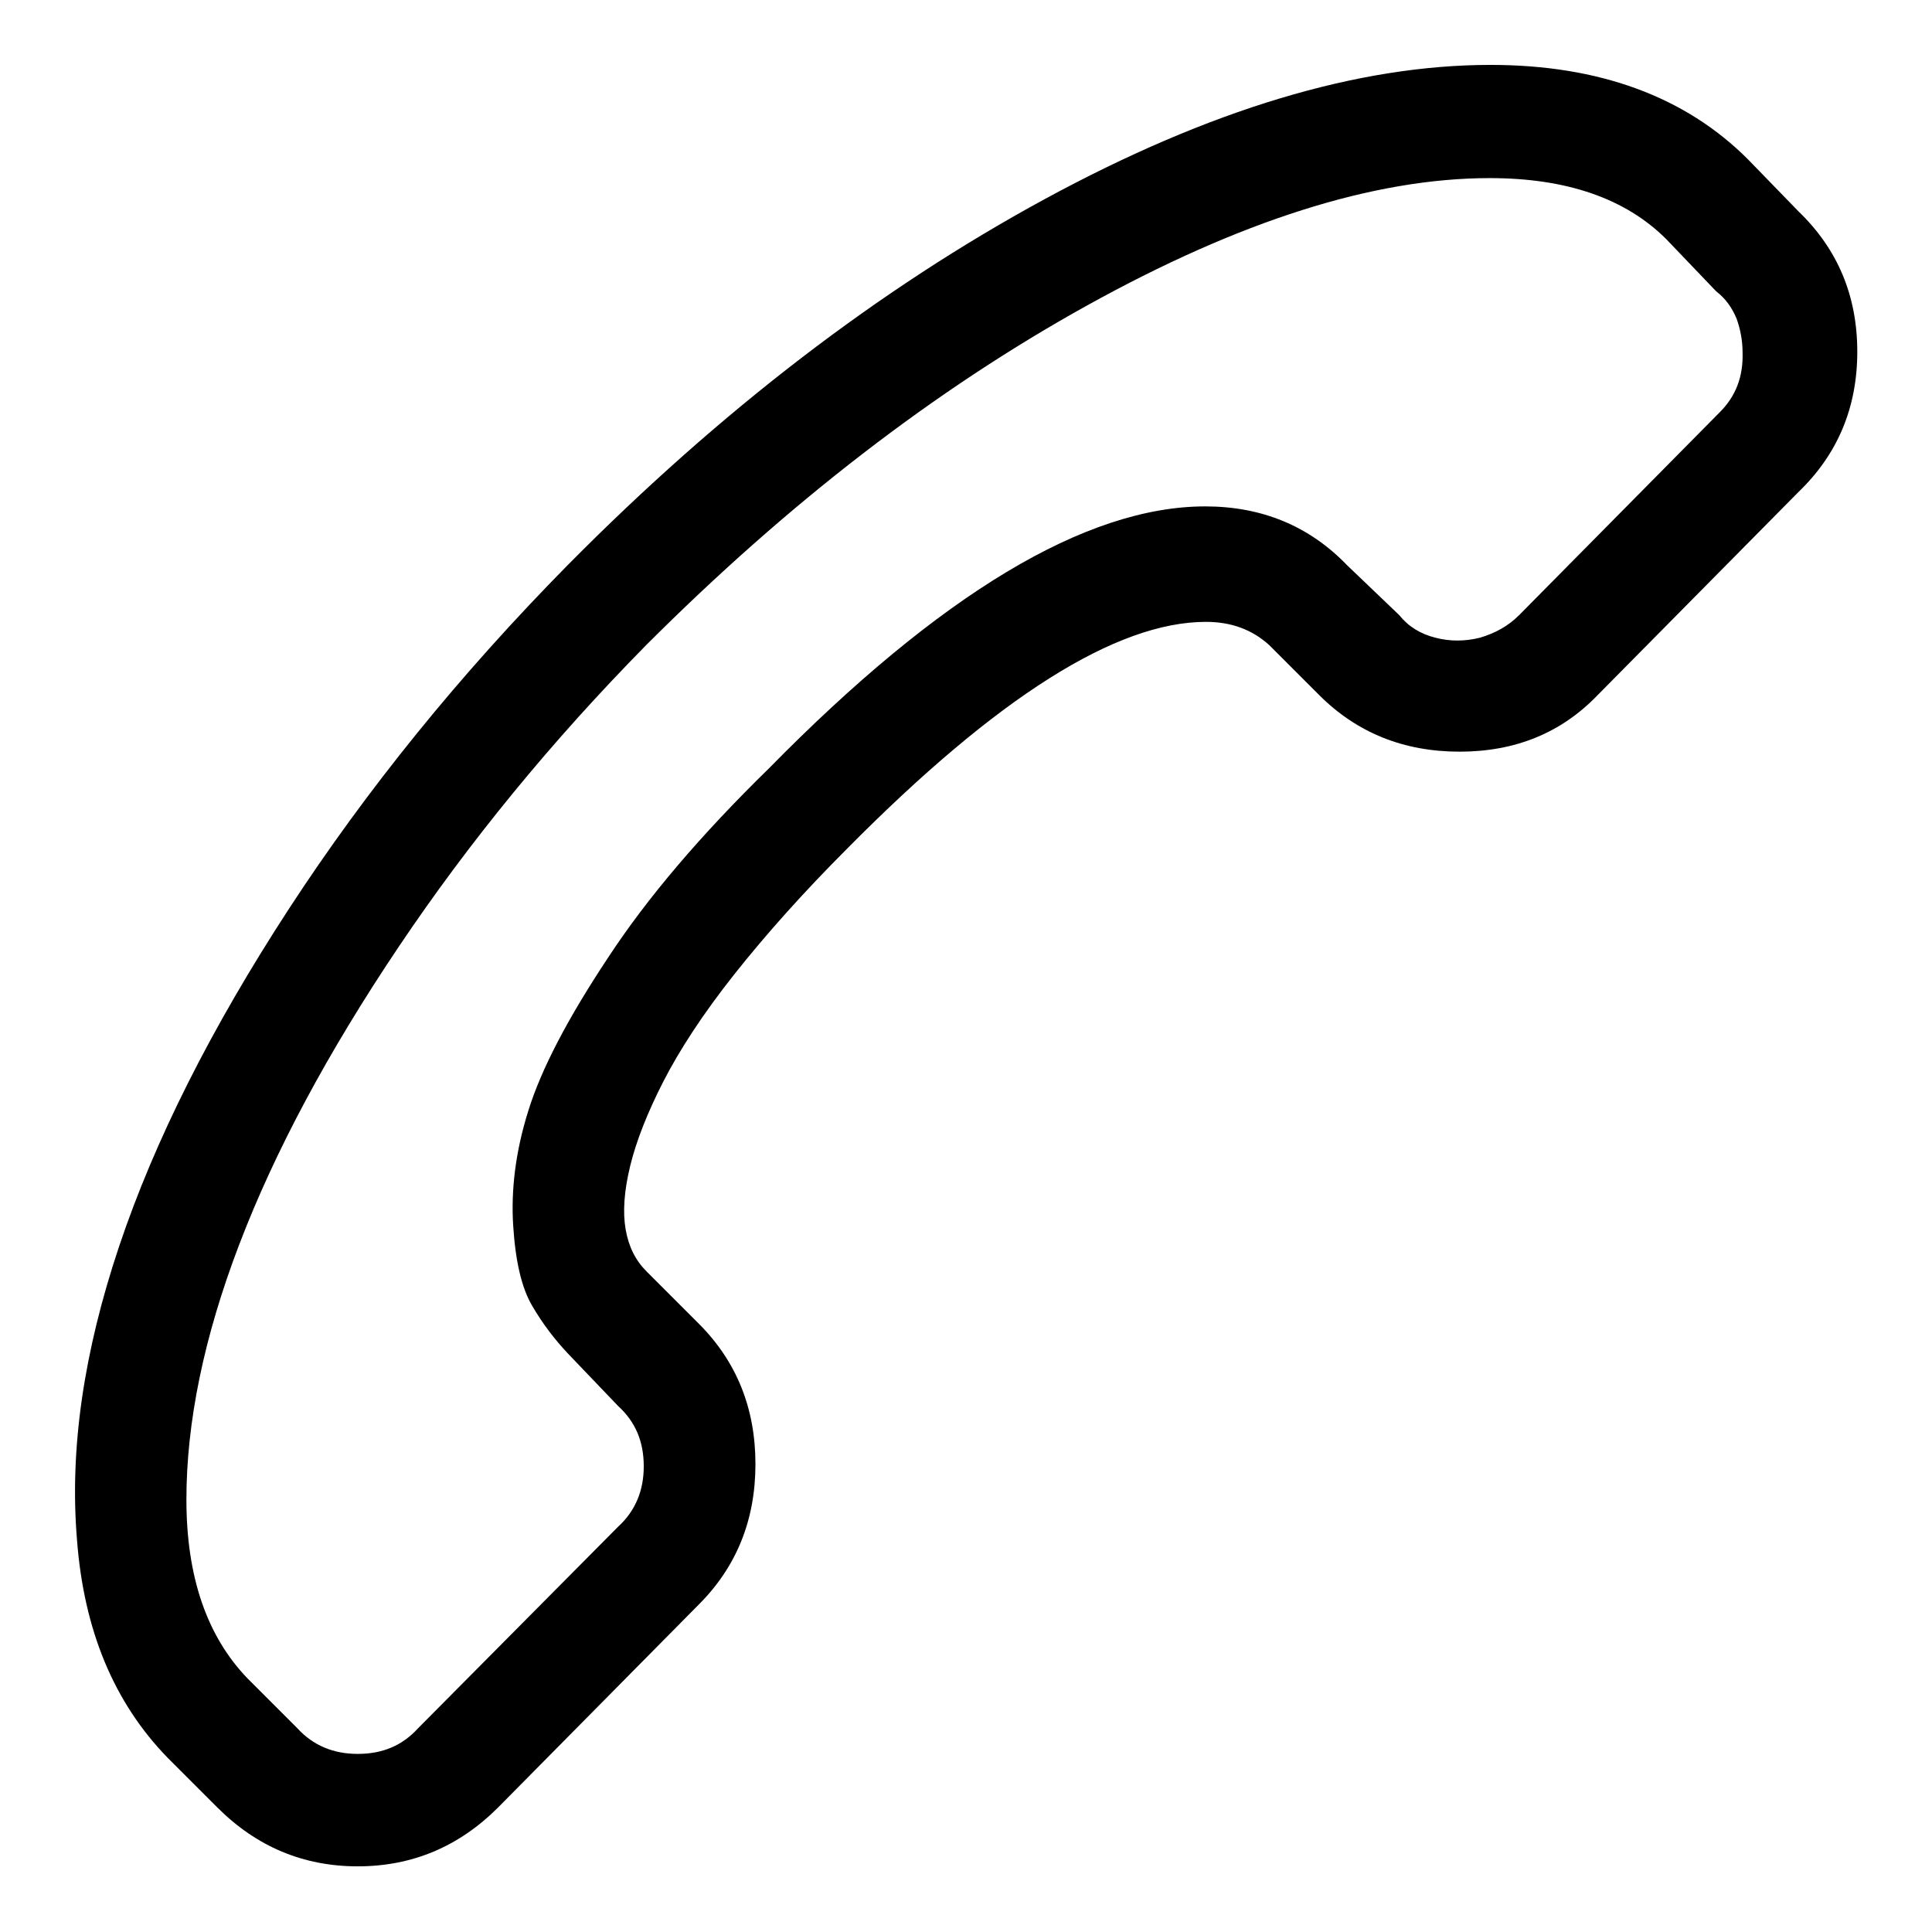
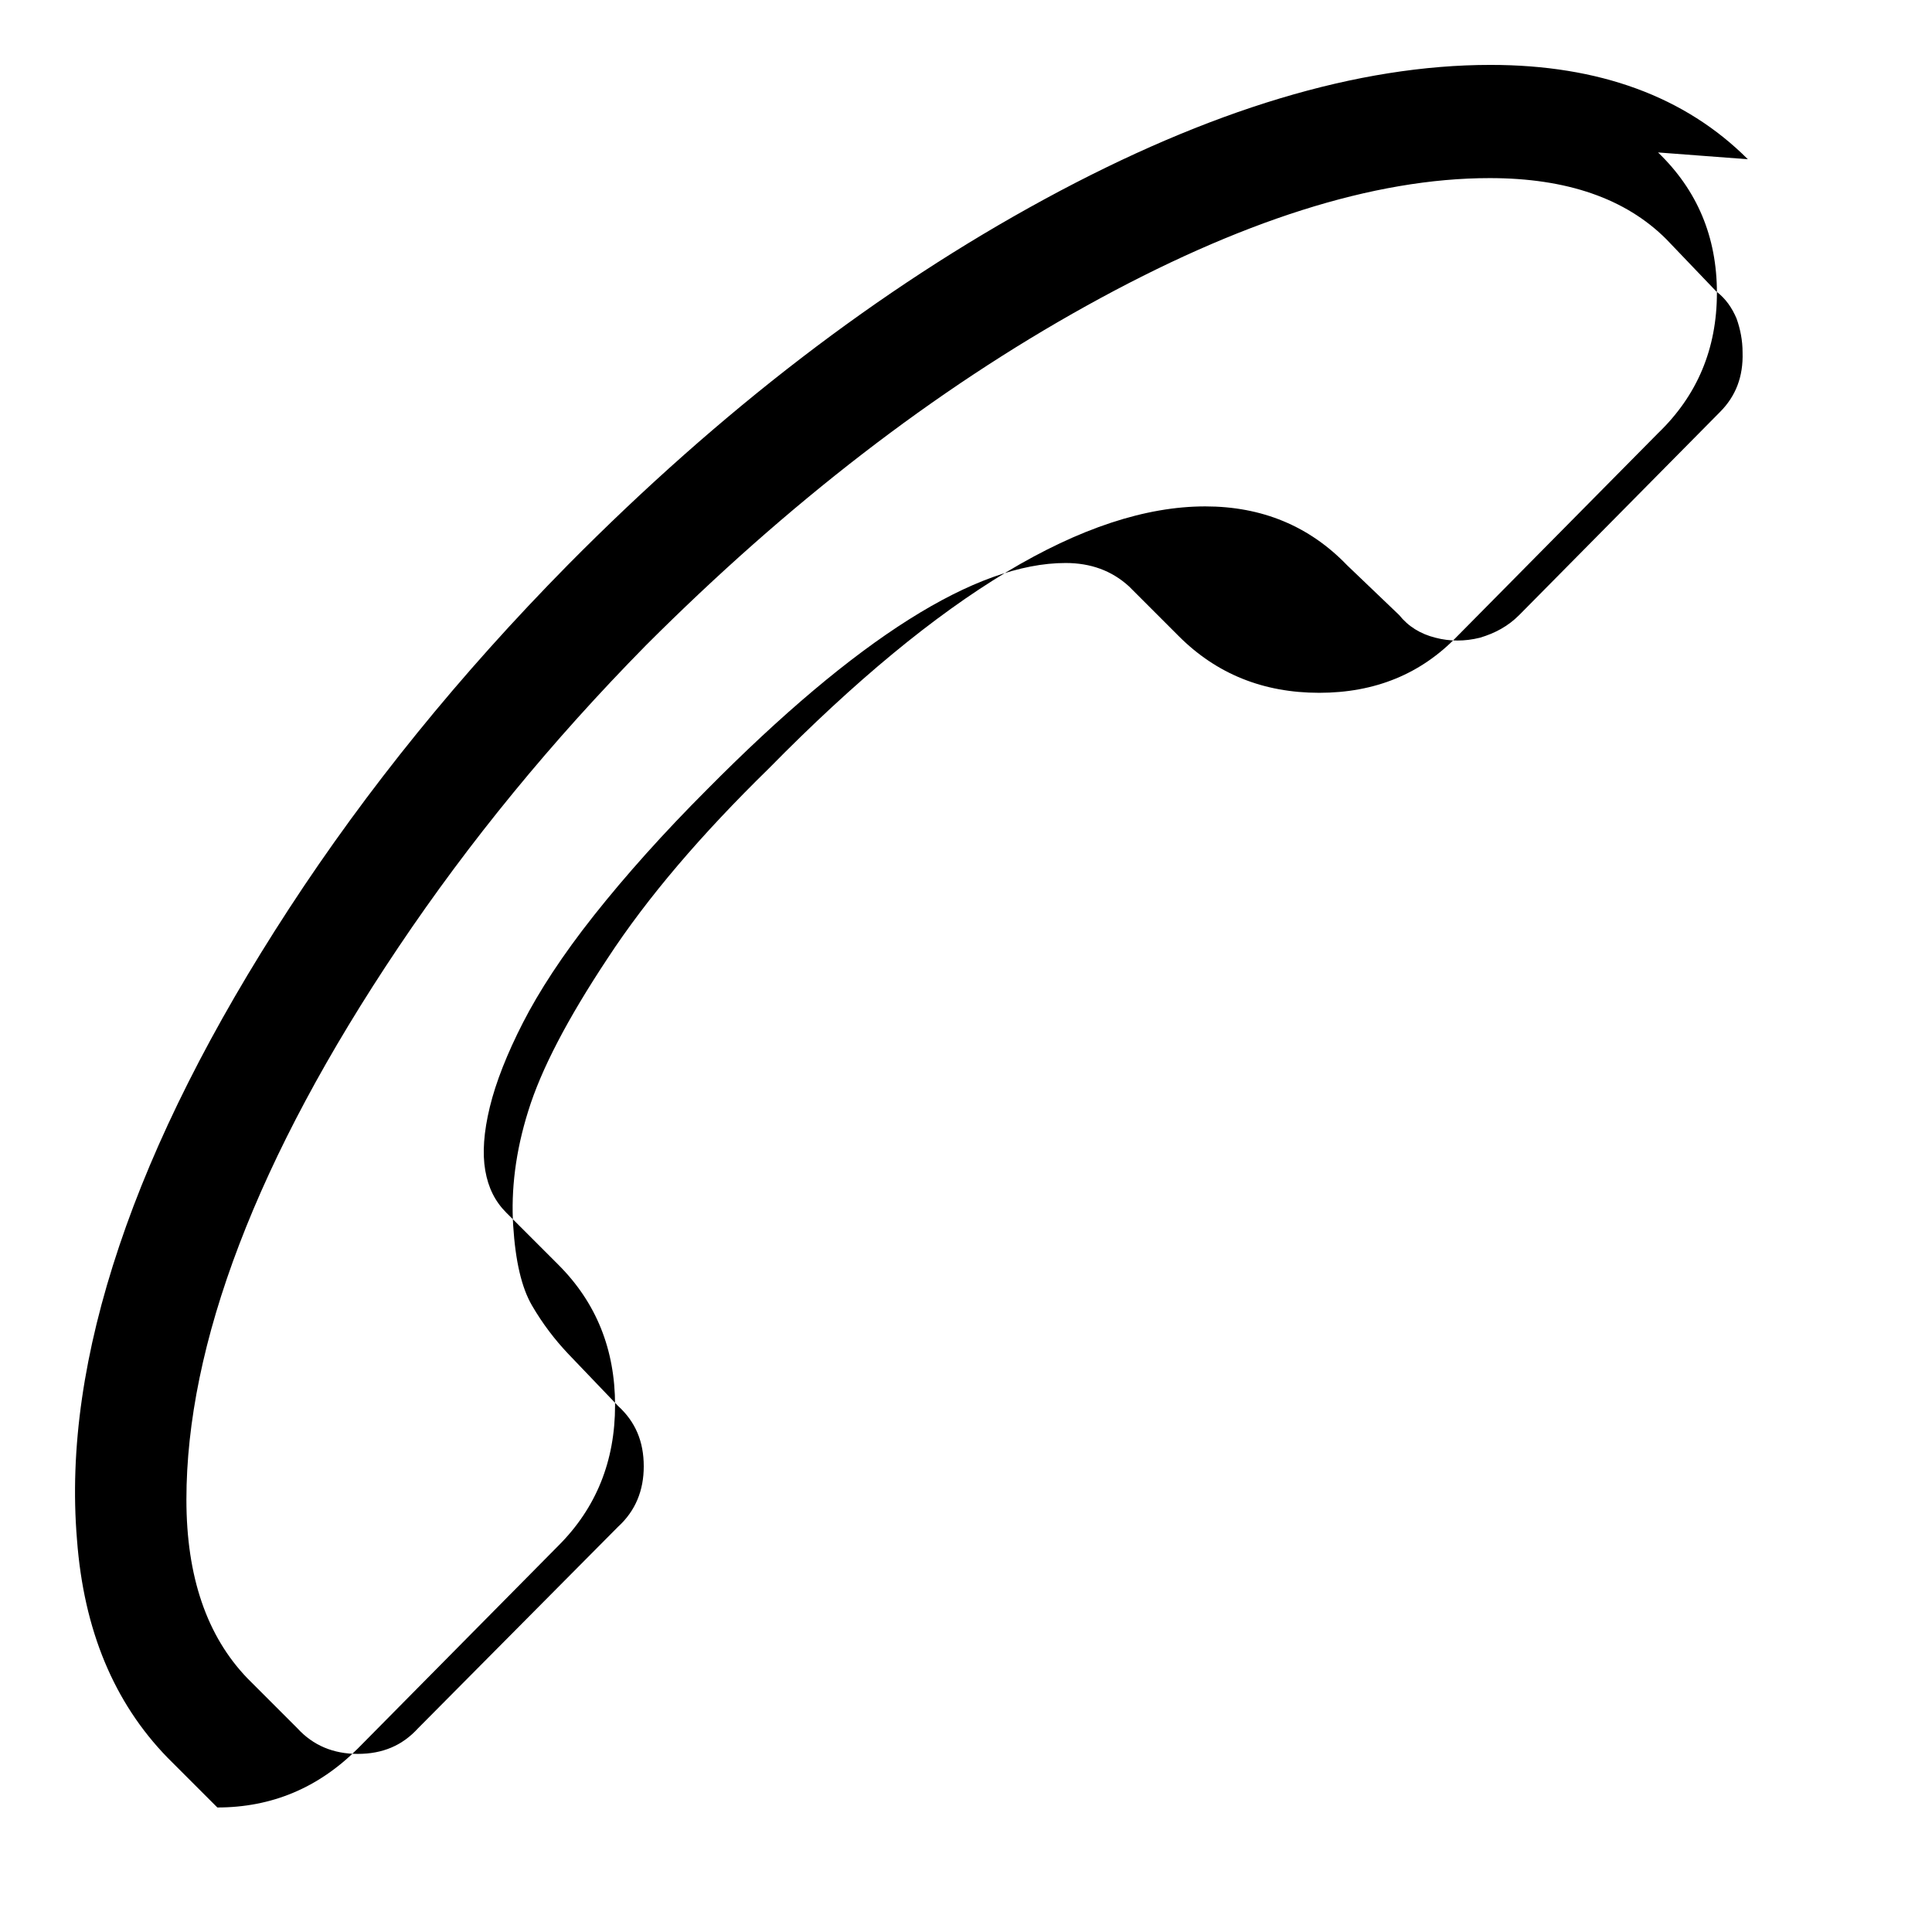
<svg xmlns="http://www.w3.org/2000/svg" version="1.1" x="0px" y="0px" viewBox="0 0 256 256" enable-background="new 0 0 256 256" xml:space="preserve">
  <g>
-     <path fill="#000000" d="M231.6,21.1c-8.3-8.3-19.7-12.5-34.1-12.5c-17.5,0-37.2,5.9-59.1,17.8c-21.9,11.9-42.9,28-63.1,48.4 c-14.4,14.6-26.7,29.8-37,45.6c-10.3,15.8-17.8,30.7-22.5,44.7c-4.7,14-6.6,26.9-5.6,38.9c0.9,12,4.9,21.6,12,28.9l6.6,6.6 c5.2,5.2,11.4,7.8,18.6,7.8c7.2,0,13.4-2.6,18.6-7.8l26.6-26.9c5-5,7.5-11.2,7.5-18.6c0-7.4-2.5-13.6-7.5-18.6l-6.9-6.9 c-1.5-1.5-2.4-3.3-2.8-5.6s-0.2-5.1,0.6-8.4c0.8-3.3,2.3-7.1,4.4-11.2s5.2-8.9,9.4-14.2c4.2-5.3,9.2-10.9,15-16.7 c19.8-20,35.6-30,47.5-30c3.3,0,6.1,1,8.4,3.1l6.6,6.6c5,5,11.2,7.5,18.6,7.5s13.5-2.5,18.3-7.5l26.6-26.9c5.2-5,7.8-11.2,7.8-18.6 c0-7.4-2.6-13.6-7.8-18.6L231.6,21.1z M227.9,54.6l-26.6,26.9c-1.5,1.5-3.2,2.4-5.2,3c-2,0.5-4,0.5-5.9,0c-2-0.5-3.6-1.5-4.8-3 l-6.9-6.6c-5-5.2-11.3-7.8-18.8-7.8c-15.8,0-35.1,11.6-57.8,34.7c-9,8.8-16.1,17.1-21.4,25.2c-5.3,8-8.8,14.7-10.5,20.2 c-1.7,5.4-2.3,10.5-2,15.2c0.3,4.7,1.1,8.2,2.5,10.6c1.4,2.4,3,4.5,4.8,6.4l6.6,6.9c2.3,2.1,3.4,4.7,3.4,8c0,3.2-1.1,5.9-3.4,8 L55.4,229c-2.1,2.3-4.7,3.4-8,3.4c-3.2,0-5.9-1.1-8-3.4l-6.6-6.6c-5.4-5.6-8.1-13.5-8.1-23.7c0-10.2,2.3-21.5,7-33.8 c4.7-12.3,11.7-25.4,21.1-39.4c9.4-14,20.3-27.3,32.8-40c18.8-18.8,38.2-33.8,58.4-45c20.2-11.2,38-16.9,53.4-16.9 c10.2,0,18,2.7,23.4,8.1l6.6,6.9c1.3,1,2.1,2.2,2.7,3.6c0.5,1.4,0.8,2.9,0.8,4.5C231,49.9,230,52.5,227.9,54.6L227.9,54.6z" />
+     <path fill="#000000" d="M231.6,21.1c-8.3-8.3-19.7-12.5-34.1-12.5c-17.5,0-37.2,5.9-59.1,17.8c-21.9,11.9-42.9,28-63.1,48.4 c-14.4,14.6-26.7,29.8-37,45.6c-10.3,15.8-17.8,30.7-22.5,44.7c-4.7,14-6.6,26.9-5.6,38.9c0.9,12,4.9,21.6,12,28.9l6.6,6.6 c7.2,0,13.4-2.6,18.6-7.8l26.6-26.9c5-5,7.5-11.2,7.5-18.6c0-7.4-2.5-13.6-7.5-18.6l-6.9-6.9 c-1.5-1.5-2.4-3.3-2.8-5.6s-0.2-5.1,0.6-8.4c0.8-3.3,2.3-7.1,4.4-11.2s5.2-8.9,9.4-14.2c4.2-5.3,9.2-10.9,15-16.7 c19.8-20,35.6-30,47.5-30c3.3,0,6.1,1,8.4,3.1l6.6,6.6c5,5,11.2,7.5,18.6,7.5s13.5-2.5,18.3-7.5l26.6-26.9c5.2-5,7.8-11.2,7.8-18.6 c0-7.4-2.6-13.6-7.8-18.6L231.6,21.1z M227.9,54.6l-26.6,26.9c-1.5,1.5-3.2,2.4-5.2,3c-2,0.5-4,0.5-5.9,0c-2-0.5-3.6-1.5-4.8-3 l-6.9-6.6c-5-5.2-11.3-7.8-18.8-7.8c-15.8,0-35.1,11.6-57.8,34.7c-9,8.8-16.1,17.1-21.4,25.2c-5.3,8-8.8,14.7-10.5,20.2 c-1.7,5.4-2.3,10.5-2,15.2c0.3,4.7,1.1,8.2,2.5,10.6c1.4,2.4,3,4.5,4.8,6.4l6.6,6.9c2.3,2.1,3.4,4.7,3.4,8c0,3.2-1.1,5.9-3.4,8 L55.4,229c-2.1,2.3-4.7,3.4-8,3.4c-3.2,0-5.9-1.1-8-3.4l-6.6-6.6c-5.4-5.6-8.1-13.5-8.1-23.7c0-10.2,2.3-21.5,7-33.8 c4.7-12.3,11.7-25.4,21.1-39.4c9.4-14,20.3-27.3,32.8-40c18.8-18.8,38.2-33.8,58.4-45c20.2-11.2,38-16.9,53.4-16.9 c10.2,0,18,2.7,23.4,8.1l6.6,6.9c1.3,1,2.1,2.2,2.7,3.6c0.5,1.4,0.8,2.9,0.8,4.5C231,49.9,230,52.5,227.9,54.6L227.9,54.6z" />
  </g>
</svg>